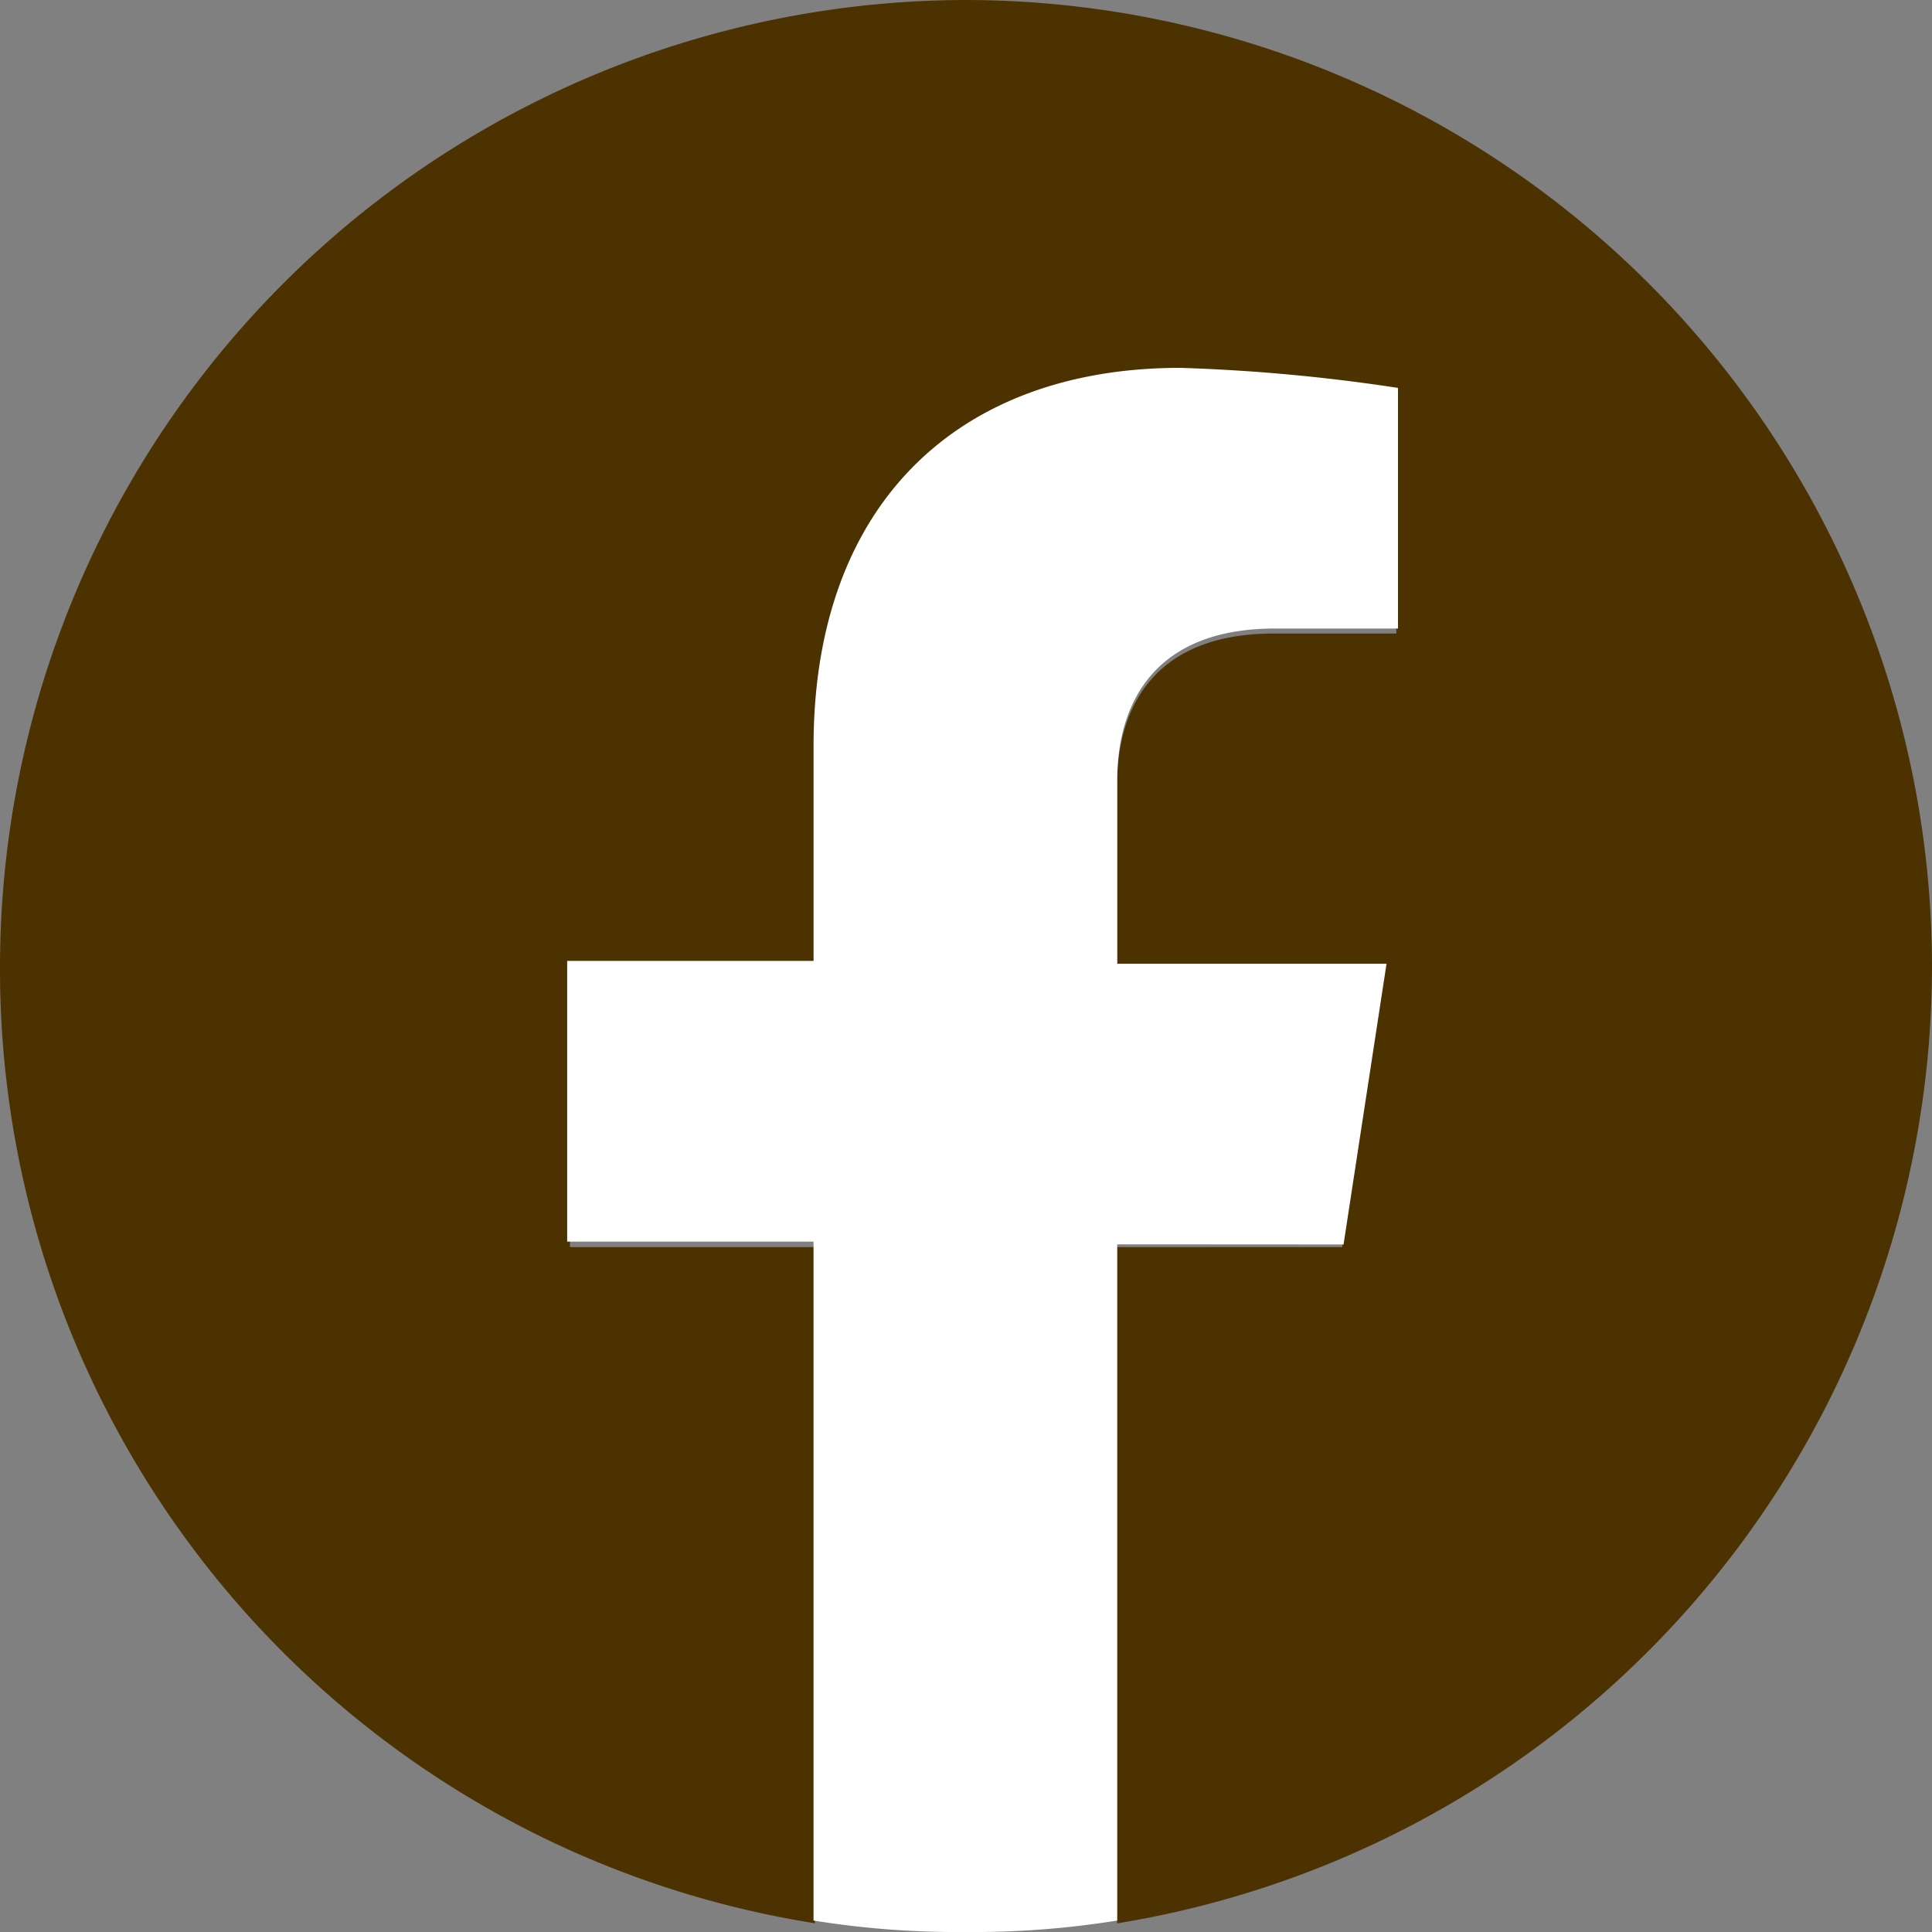
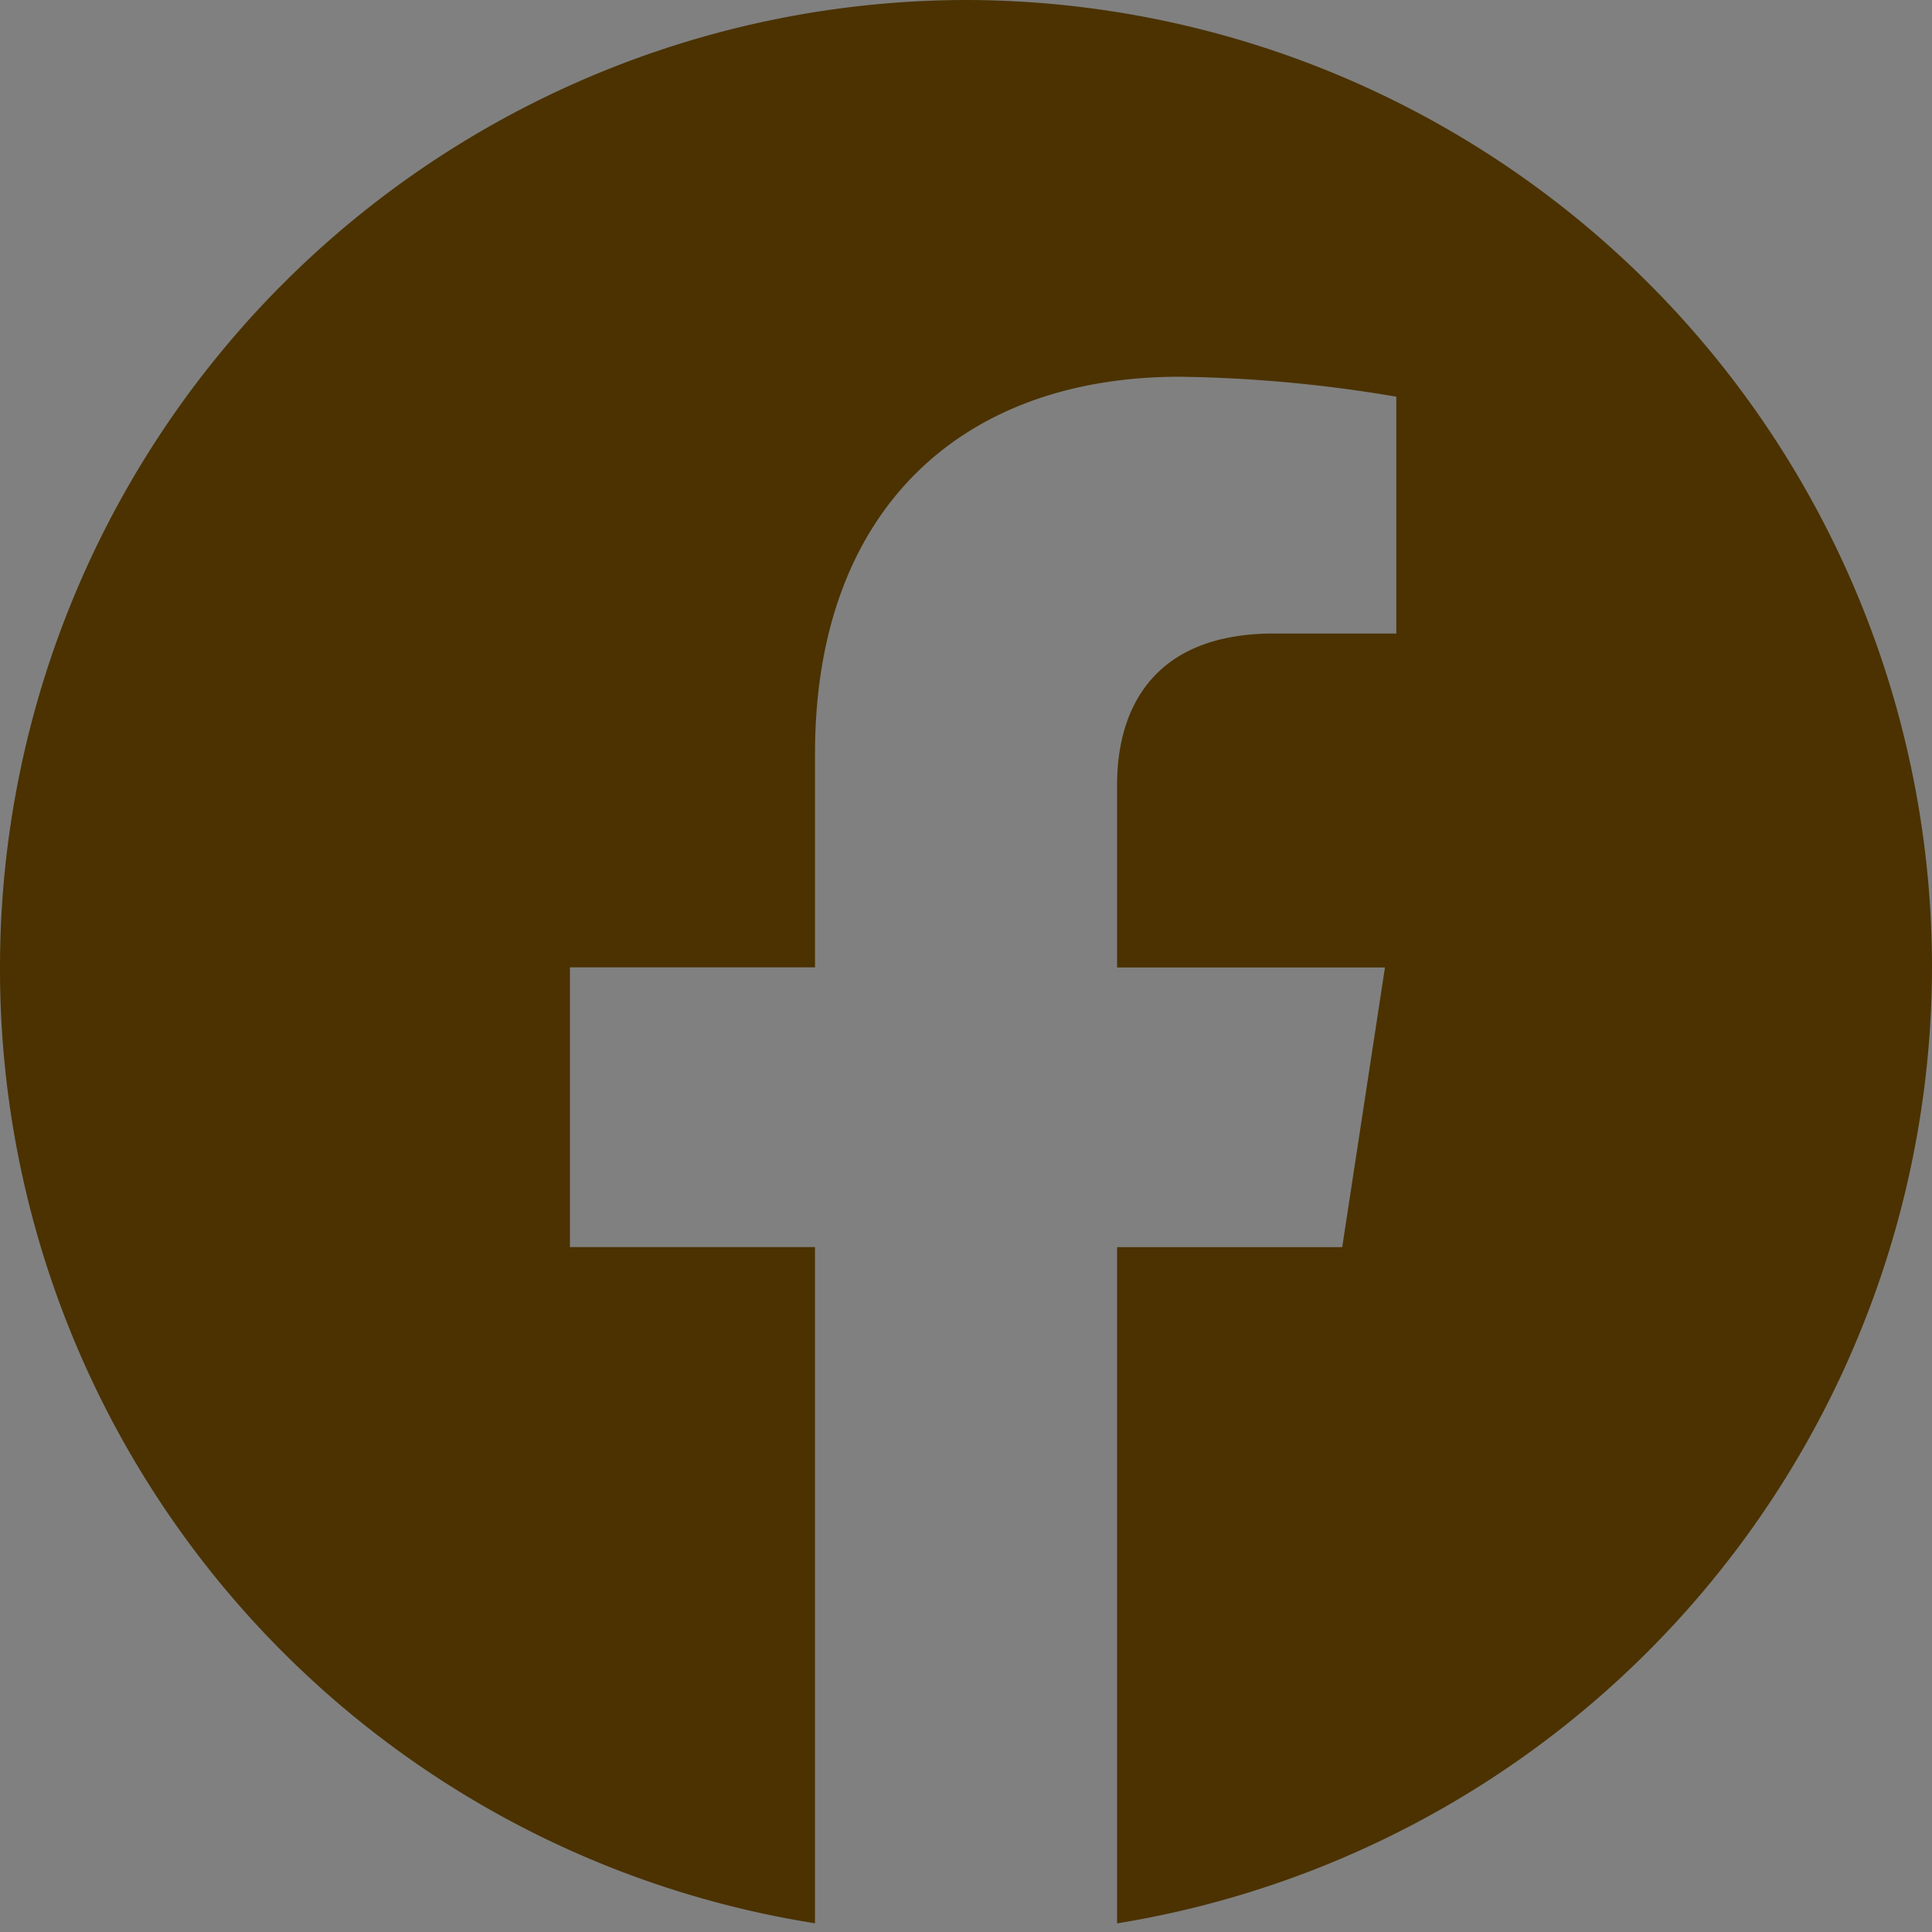
<svg xmlns="http://www.w3.org/2000/svg" width="60" height="60" viewBox="0 0 60 60">
  <rect x="0" y="0" width="60" height="60" fill="#808080" stroke="none" />
  <g id="Fruchtbar_SocialMedia_Facebook" transform="translate(0.004 -0.064)">
    <g id="Gruppe_6139" transform="translate(-0.004 0.064)">
      <path id="Pfad_257" d="M-108.7-3.958A30.046,30.046,0,0,0-138.7-34a30.046,30.046,0,0,0-30,30.042,30,30,0,0,0,25.31,29.687v-21H-151V-3.958h7.611V-10.6c0-7.533,4.513-11.7,11.327-11.7a43.147,43.147,0,0,1,6.726.62v7.355h-3.805c-3.717,0-4.867,2.3-4.867,4.7v5.672h8.319l-1.327,8.685h-6.991v21A30.138,30.138,0,0,0-108.7-3.958" transform="translate(168.7 34)" fill="#4b3200" />
    </g>
    <g id="Gruppe_6140" transform="translate(17.61 11.487)">
-       <path id="Pfad_258" d="M-103.889-3.475l1.335-8.719h-8.363v-5.694c0-2.4,1.157-4.715,4.893-4.715h3.826v-7.473a56.153,56.153,0,0,0-6.762-.623c-6.851,0-11.388,4.182-11.388,11.744v6.673H-128v8.719h7.651V17.521a28.056,28.056,0,0,0,4.715.356,28.056,28.056,0,0,0,4.715-.356v-21Z" transform="translate(128 30.7)" fill="#fff" />
-     </g>
+       </g>
  </g>
</svg>